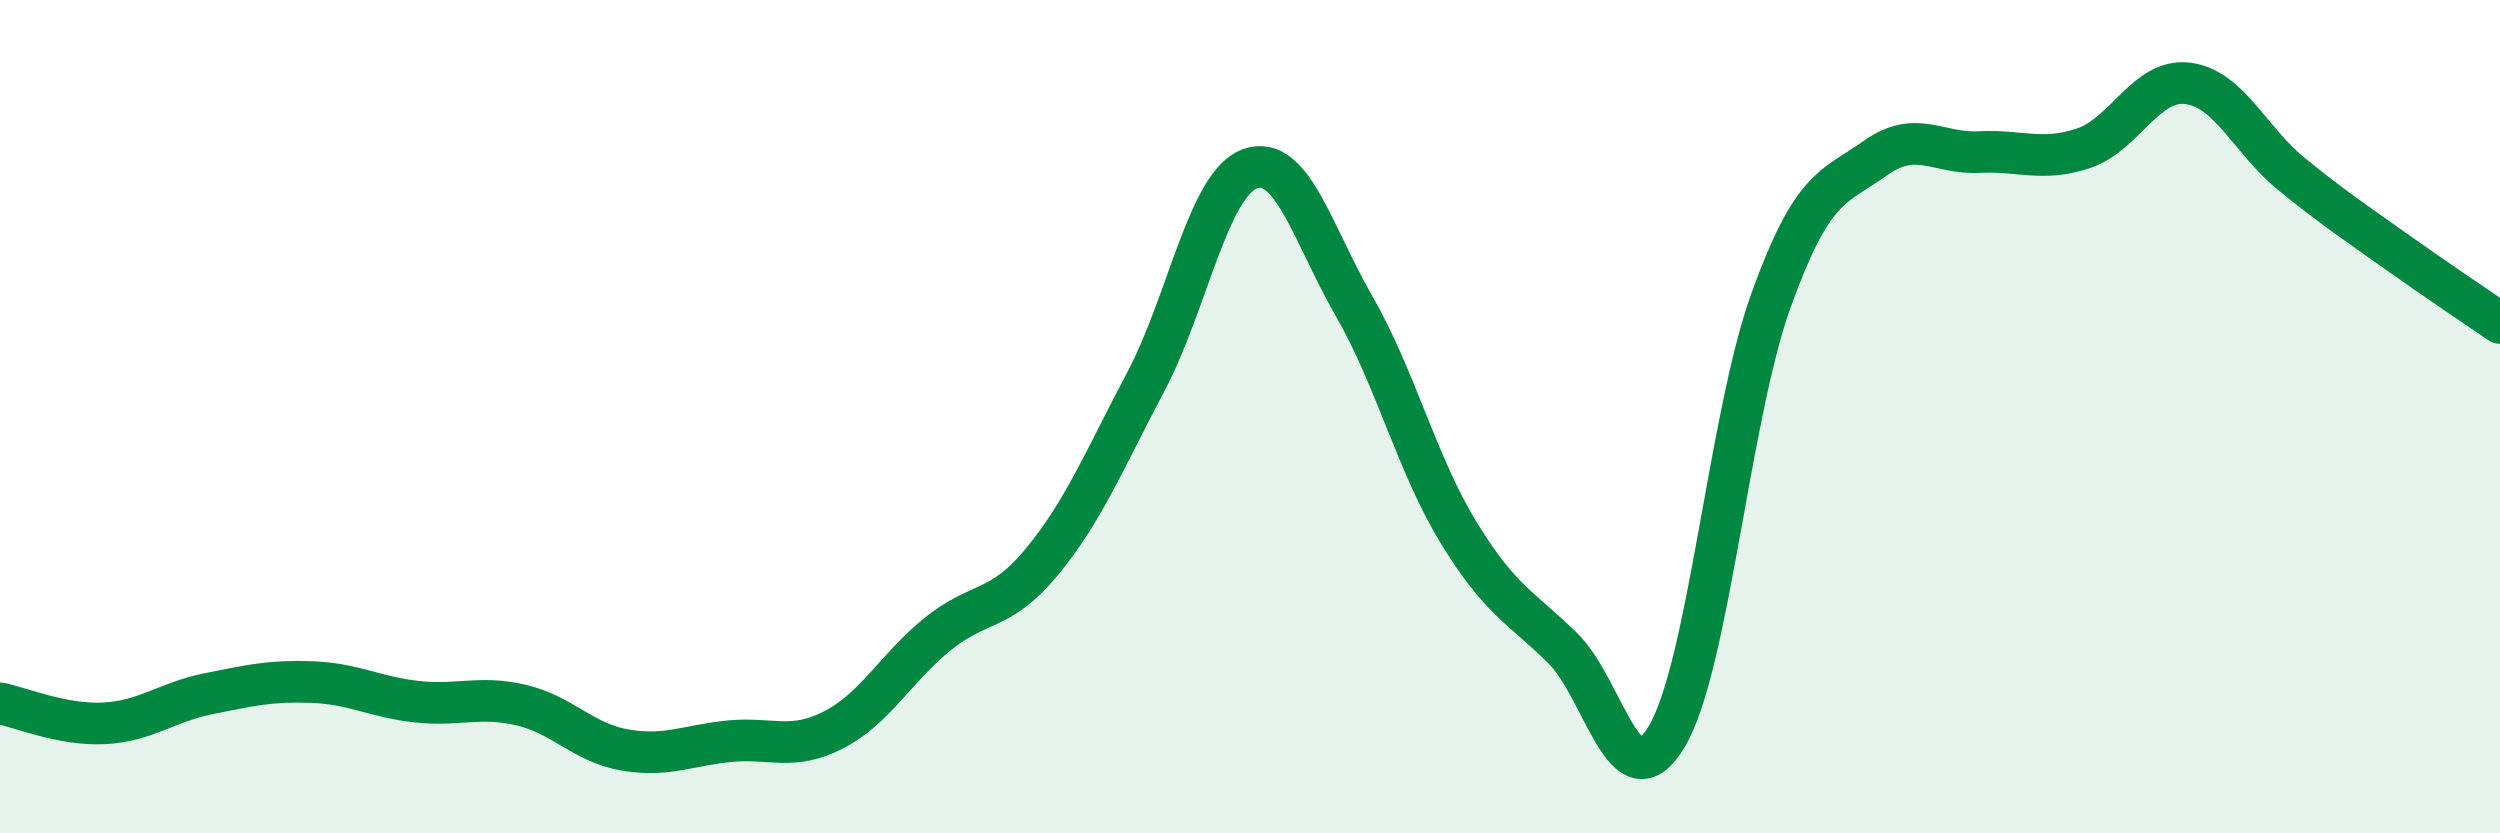
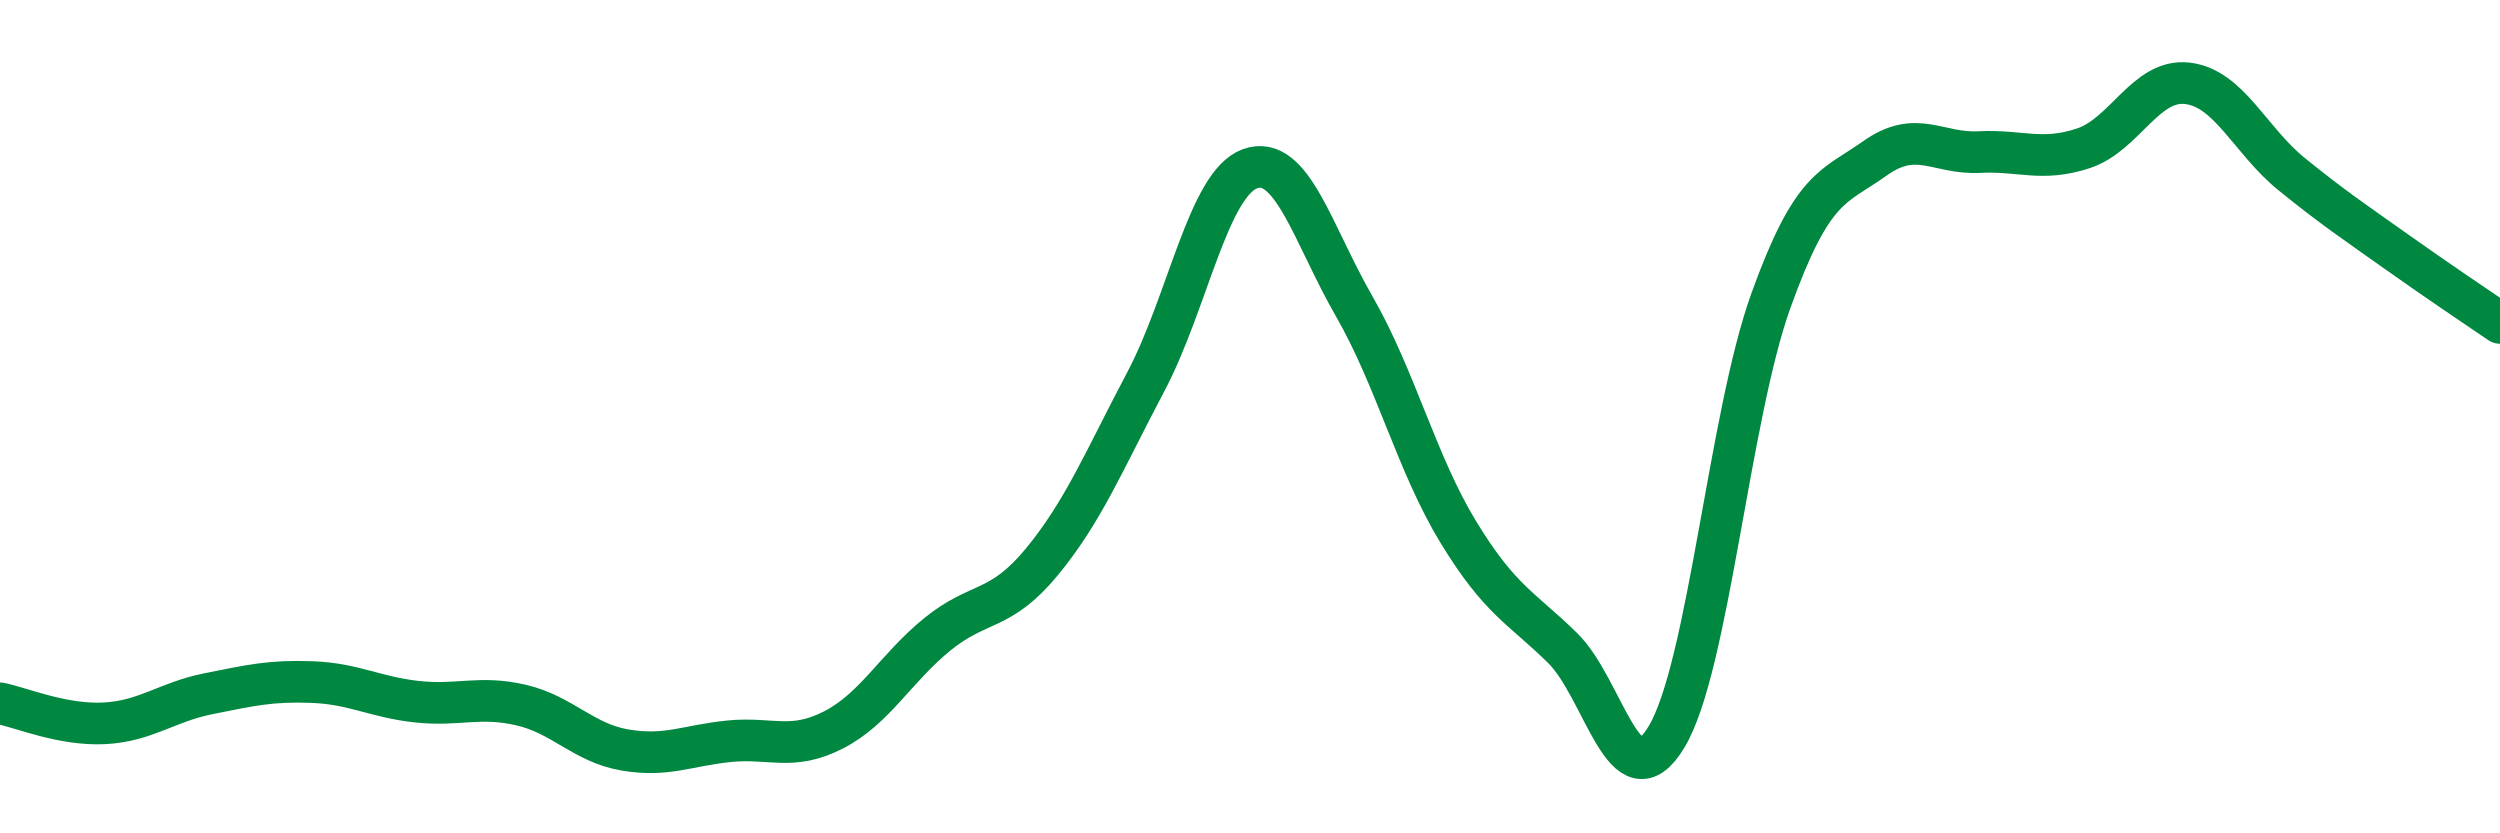
<svg xmlns="http://www.w3.org/2000/svg" width="60" height="20" viewBox="0 0 60 20">
-   <path d="M 0,16.88 C 0.5,16.98 1.5,17.41 2.5,17.36 C 3.5,17.31 4,16.85 5,16.65 C 6,16.45 6.5,16.33 7.5,16.37 C 8.5,16.41 9,16.73 10,16.84 C 11,16.95 11.5,16.69 12.5,16.92 C 13.5,17.15 14,17.83 15,18 C 16,18.17 16.5,17.89 17.5,17.79 C 18.5,17.69 19,18.03 20,17.52 C 21,17.01 21.5,16.03 22.5,15.22 C 23.5,14.41 24,14.7 25,13.49 C 26,12.28 26.5,11.05 27.5,9.16 C 28.5,7.27 29,4.41 30,4.05 C 31,3.69 31.5,5.61 32.5,7.35 C 33.5,9.09 34,11.13 35,12.77 C 36,14.41 36.5,14.57 37.5,15.55 C 38.5,16.53 39,19.35 40,17.68 C 41,16.01 41.5,10 42.5,7.22 C 43.5,4.44 44,4.51 45,3.8 C 46,3.09 46.5,3.7 47.5,3.65 C 48.5,3.6 49,3.89 50,3.56 C 51,3.23 51.5,1.88 52.5,2 C 53.5,2.12 54,3.37 55,4.18 C 56,4.99 56.5,5.32 57.5,6.03 C 58.5,6.74 59.5,7.41 60,7.75L60 20L0 20Z" fill="#008740" opacity="0.1" stroke-linecap="round" stroke-linejoin="round" />
  <path d="M 0,16.88 C 0.5,16.98 1.5,17.41 2.5,17.36 C 3.5,17.31 4,16.85 5,16.65 C 6,16.45 6.5,16.33 7.5,16.37 C 8.5,16.41 9,16.73 10,16.84 C 11,16.95 11.5,16.69 12.5,16.92 C 13.5,17.15 14,17.83 15,18 C 16,18.17 16.5,17.89 17.5,17.79 C 18.5,17.69 19,18.03 20,17.52 C 21,17.01 21.5,16.03 22.5,15.22 C 23.5,14.41 24,14.7 25,13.49 C 26,12.28 26.5,11.05 27.5,9.16 C 28.5,7.27 29,4.41 30,4.05 C 31,3.69 31.5,5.61 32.5,7.35 C 33.5,9.09 34,11.13 35,12.77 C 36,14.41 36.5,14.57 37.5,15.55 C 38.5,16.53 39,19.35 40,17.68 C 41,16.01 41.5,10 42.5,7.22 C 43.5,4.44 44,4.51 45,3.8 C 46,3.09 46.5,3.7 47.5,3.65 C 48.5,3.6 49,3.89 50,3.56 C 51,3.23 51.5,1.88 52.5,2 C 53.5,2.12 54,3.37 55,4.18 C 56,4.99 56.5,5.32 57.5,6.03 C 58.5,6.74 59.5,7.41 60,7.75" stroke="#008740" stroke-width="1" fill="none" stroke-linecap="round" stroke-linejoin="round" />
</svg>